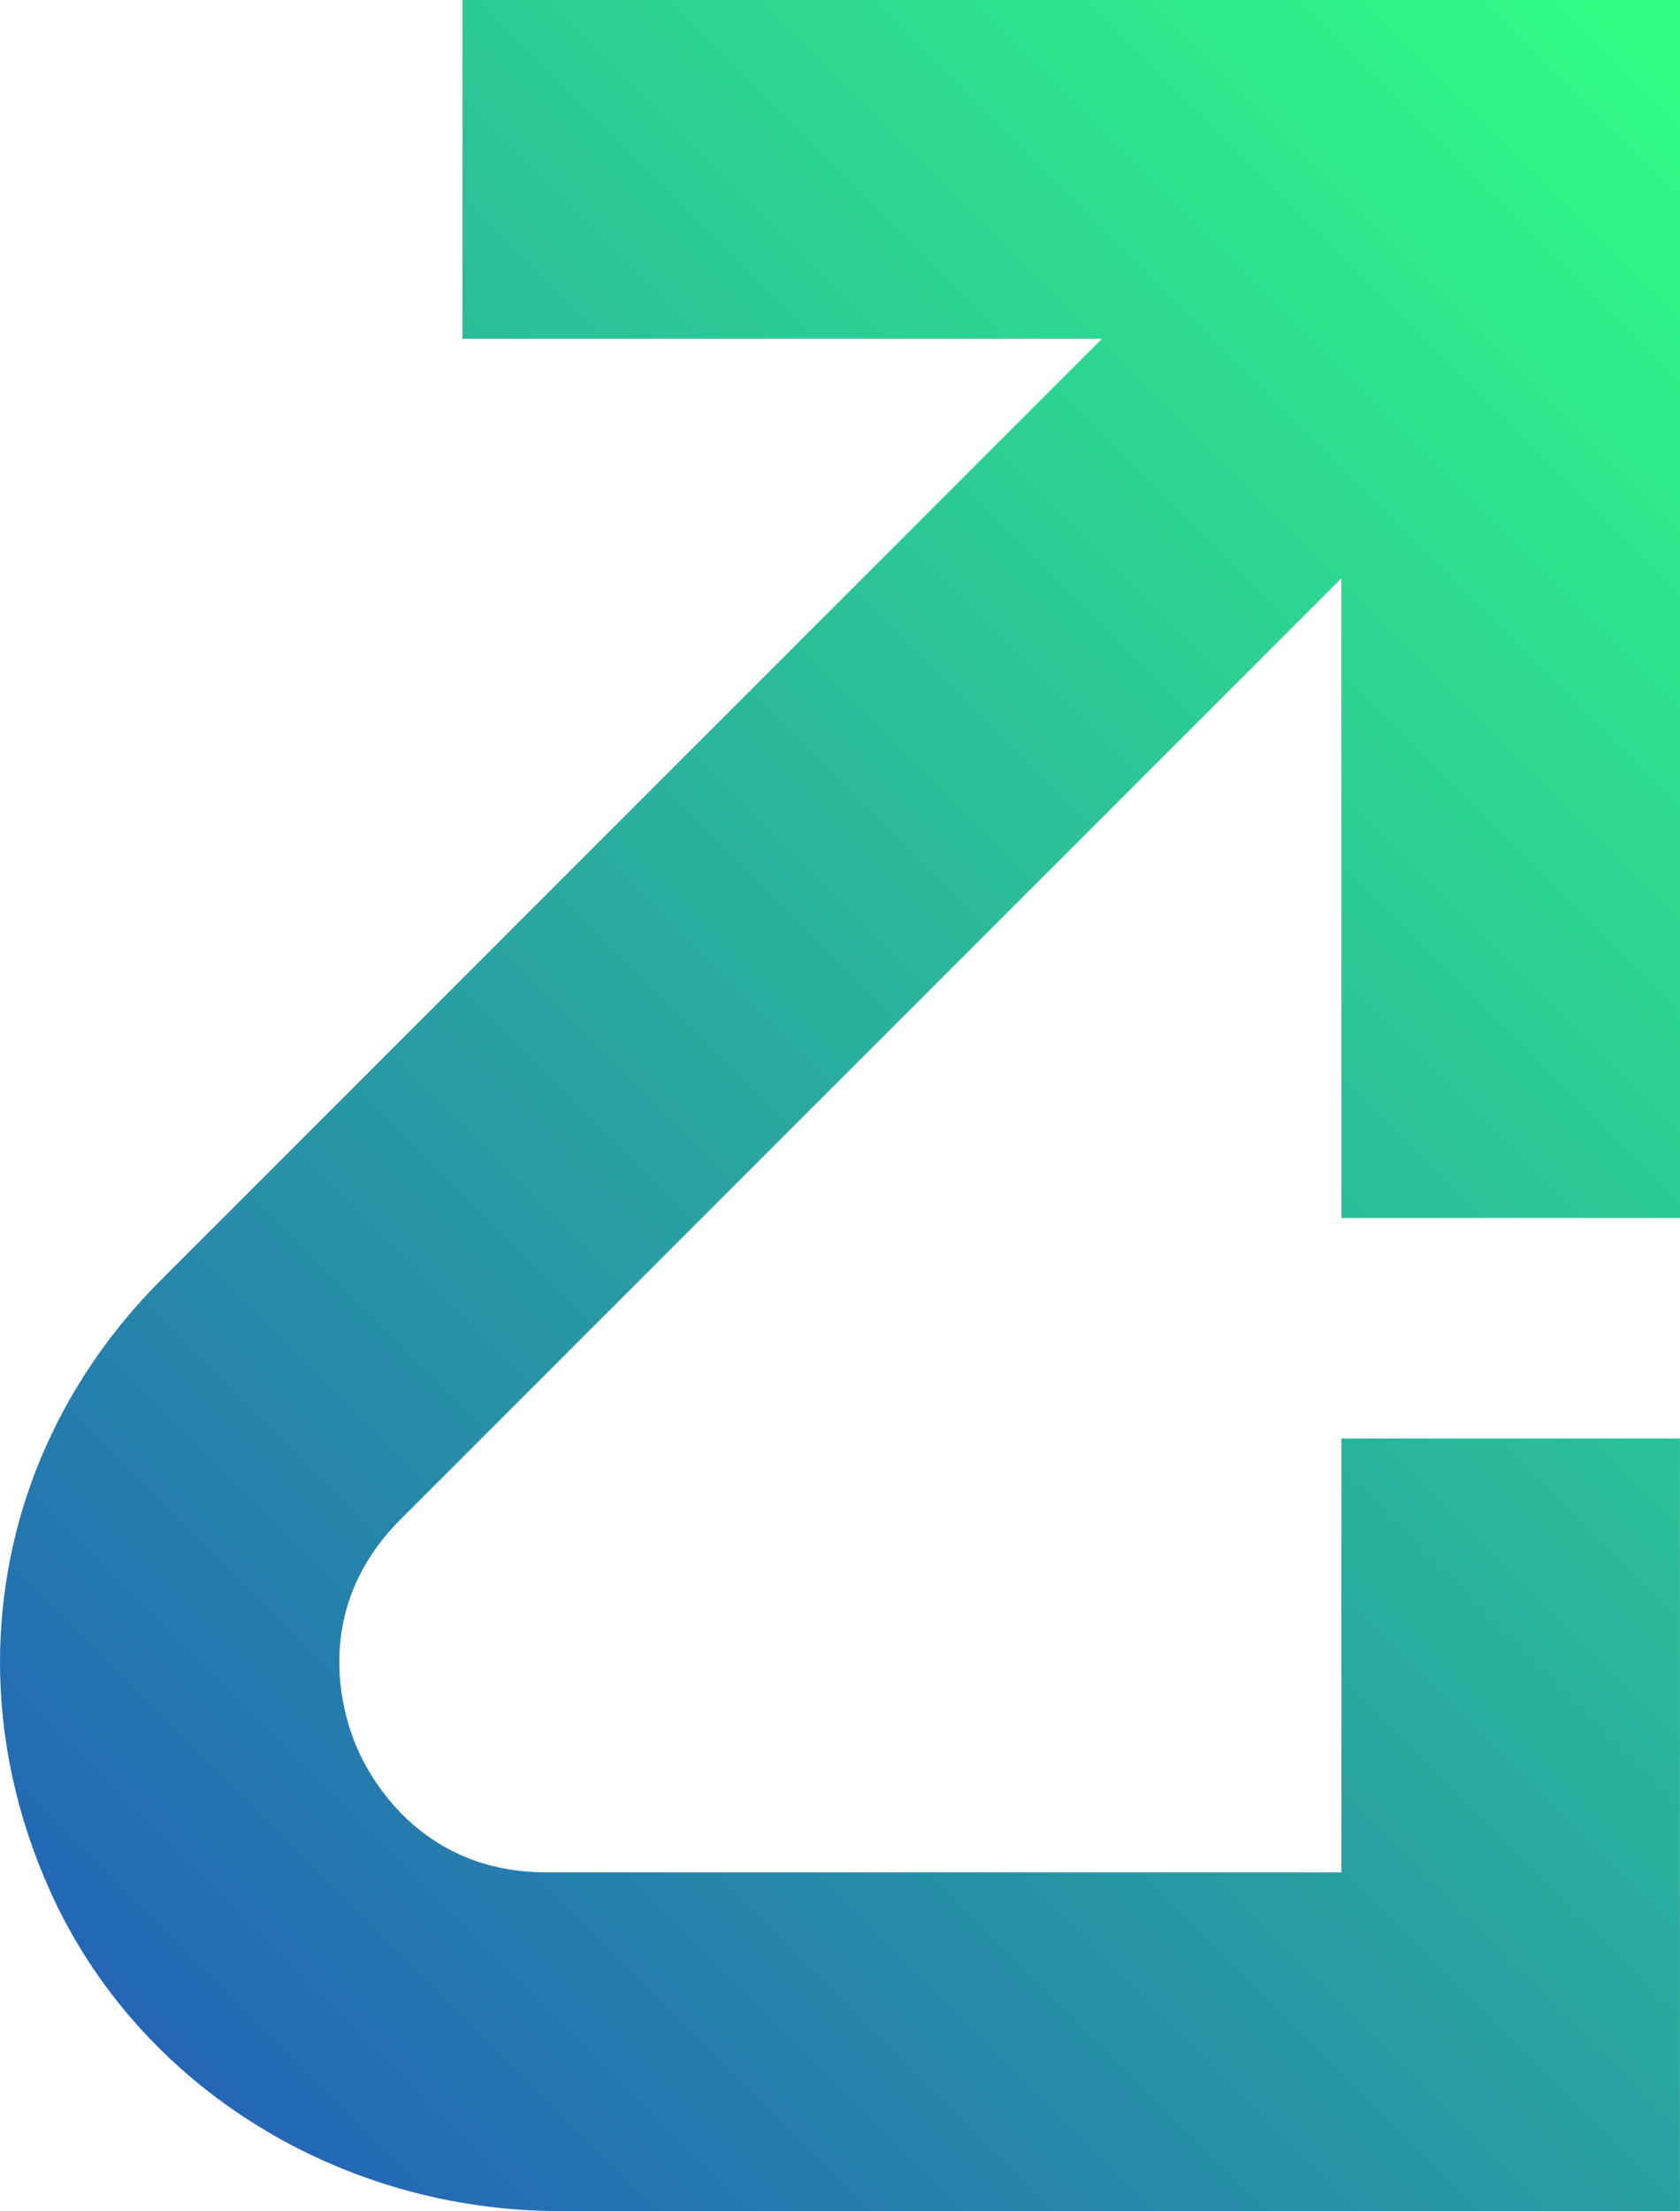
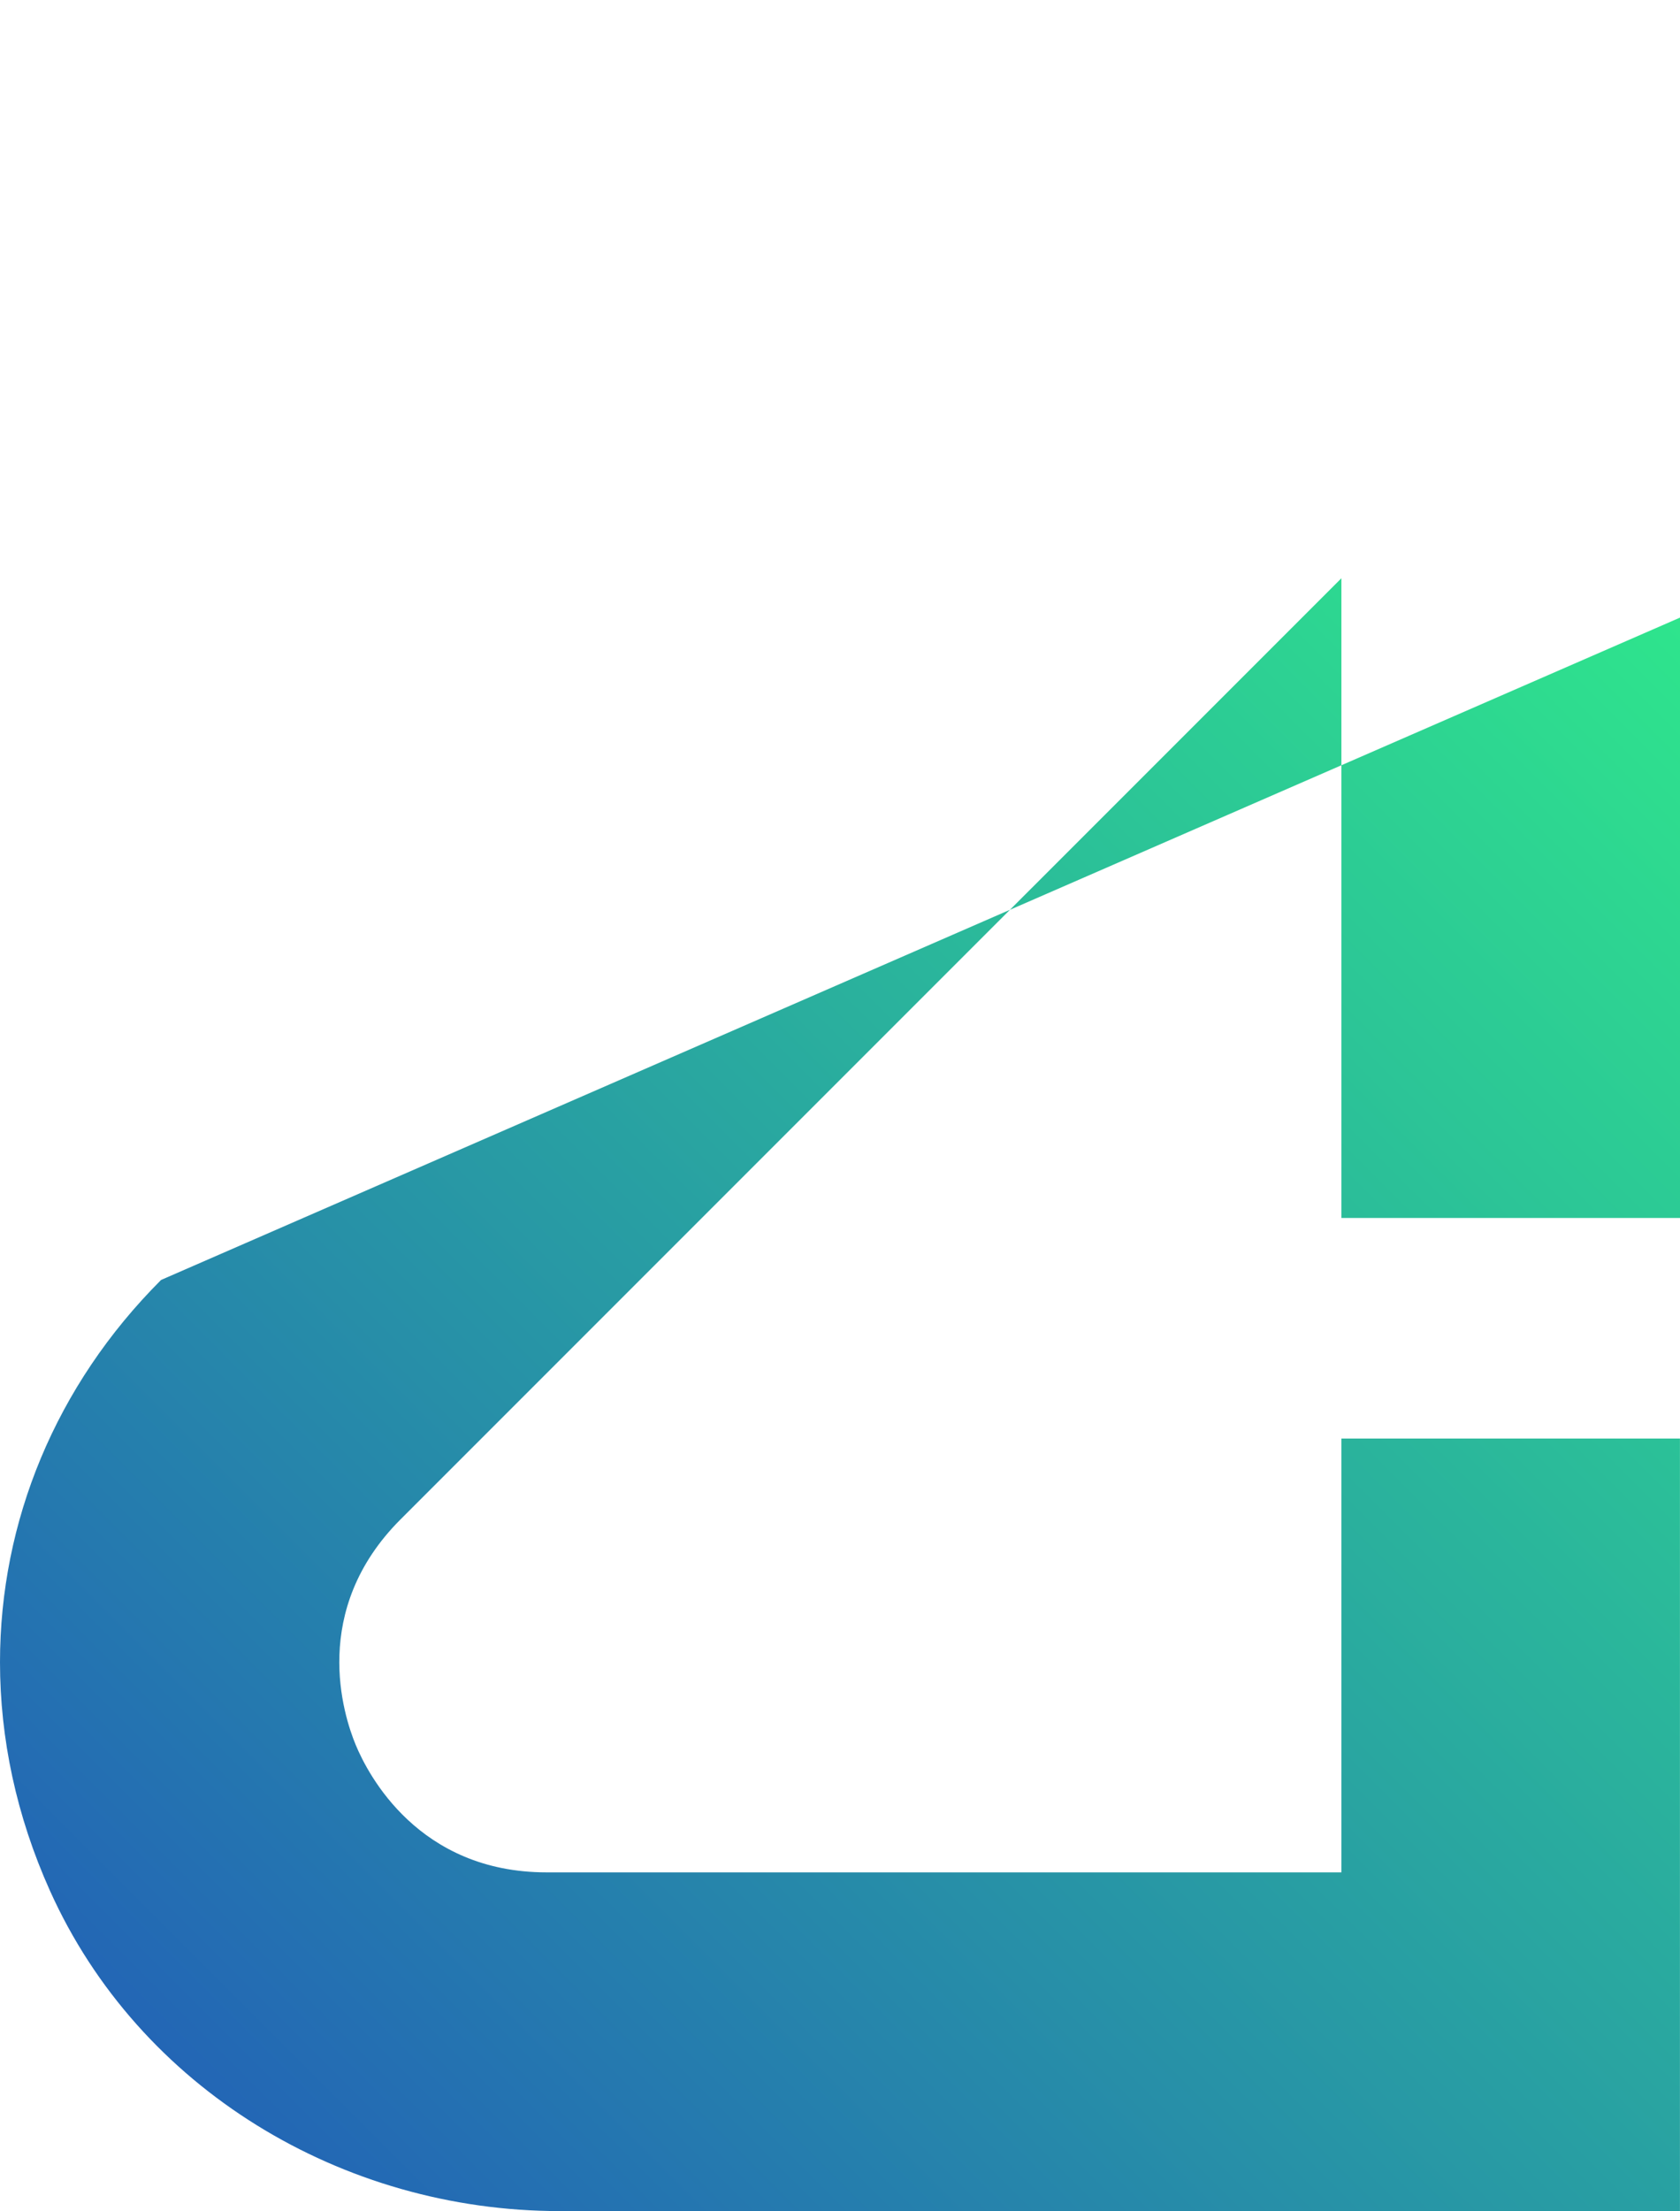
<svg xmlns="http://www.w3.org/2000/svg" version="1.1" id="Слой_1" x="0px" y="0px" style="enable-background:new 0 0 992.13 992.13;" xml:space="preserve" viewBox="286.2 271.97 340.66 448.19">
  <style type="text/css">
	.st0{fill:url(#SVGID_1_);}
</style>
  <linearGradient id="SVGID_1_" gradientUnits="userSpaceOnUse" x1="315.401" y1="684.074" x2="677.181" y2="322.295">
    <stop offset="0" style="stop-color:#2366B5" />
    <stop offset="1" style="stop-color:#31FF84" />
  </linearGradient>
-   <path class="st0" d="M626.85,720.16V563.57H558.2v87.93H397.03c-25.97,0-36.2-19.8-38.71-25.86c-2.51-6.07-9.3-27.27,9.08-45.67  L558.2,389.18v129.67h68.66V271.97H379.97v68.66h129.68L318.86,531.42c-21.43,21.43-32.66,49.01-32.66,77.48  c0,15.45,3.32,31.16,10.11,46.28c18.06,40.21,59.32,64.98,103.4,64.98l79.85,0h78.64H626.85z" />
+   <path class="st0" d="M626.85,720.16V563.57H558.2v87.93H397.03c-25.97,0-36.2-19.8-38.71-25.86c-2.51-6.07-9.3-27.27,9.08-45.67  L558.2,389.18v129.67h68.66V271.97v68.66h129.68L318.86,531.42c-21.43,21.43-32.66,49.01-32.66,77.48  c0,15.45,3.32,31.16,10.11,46.28c18.06,40.21,59.32,64.98,103.4,64.98l79.85,0h78.64H626.85z" />
</svg>